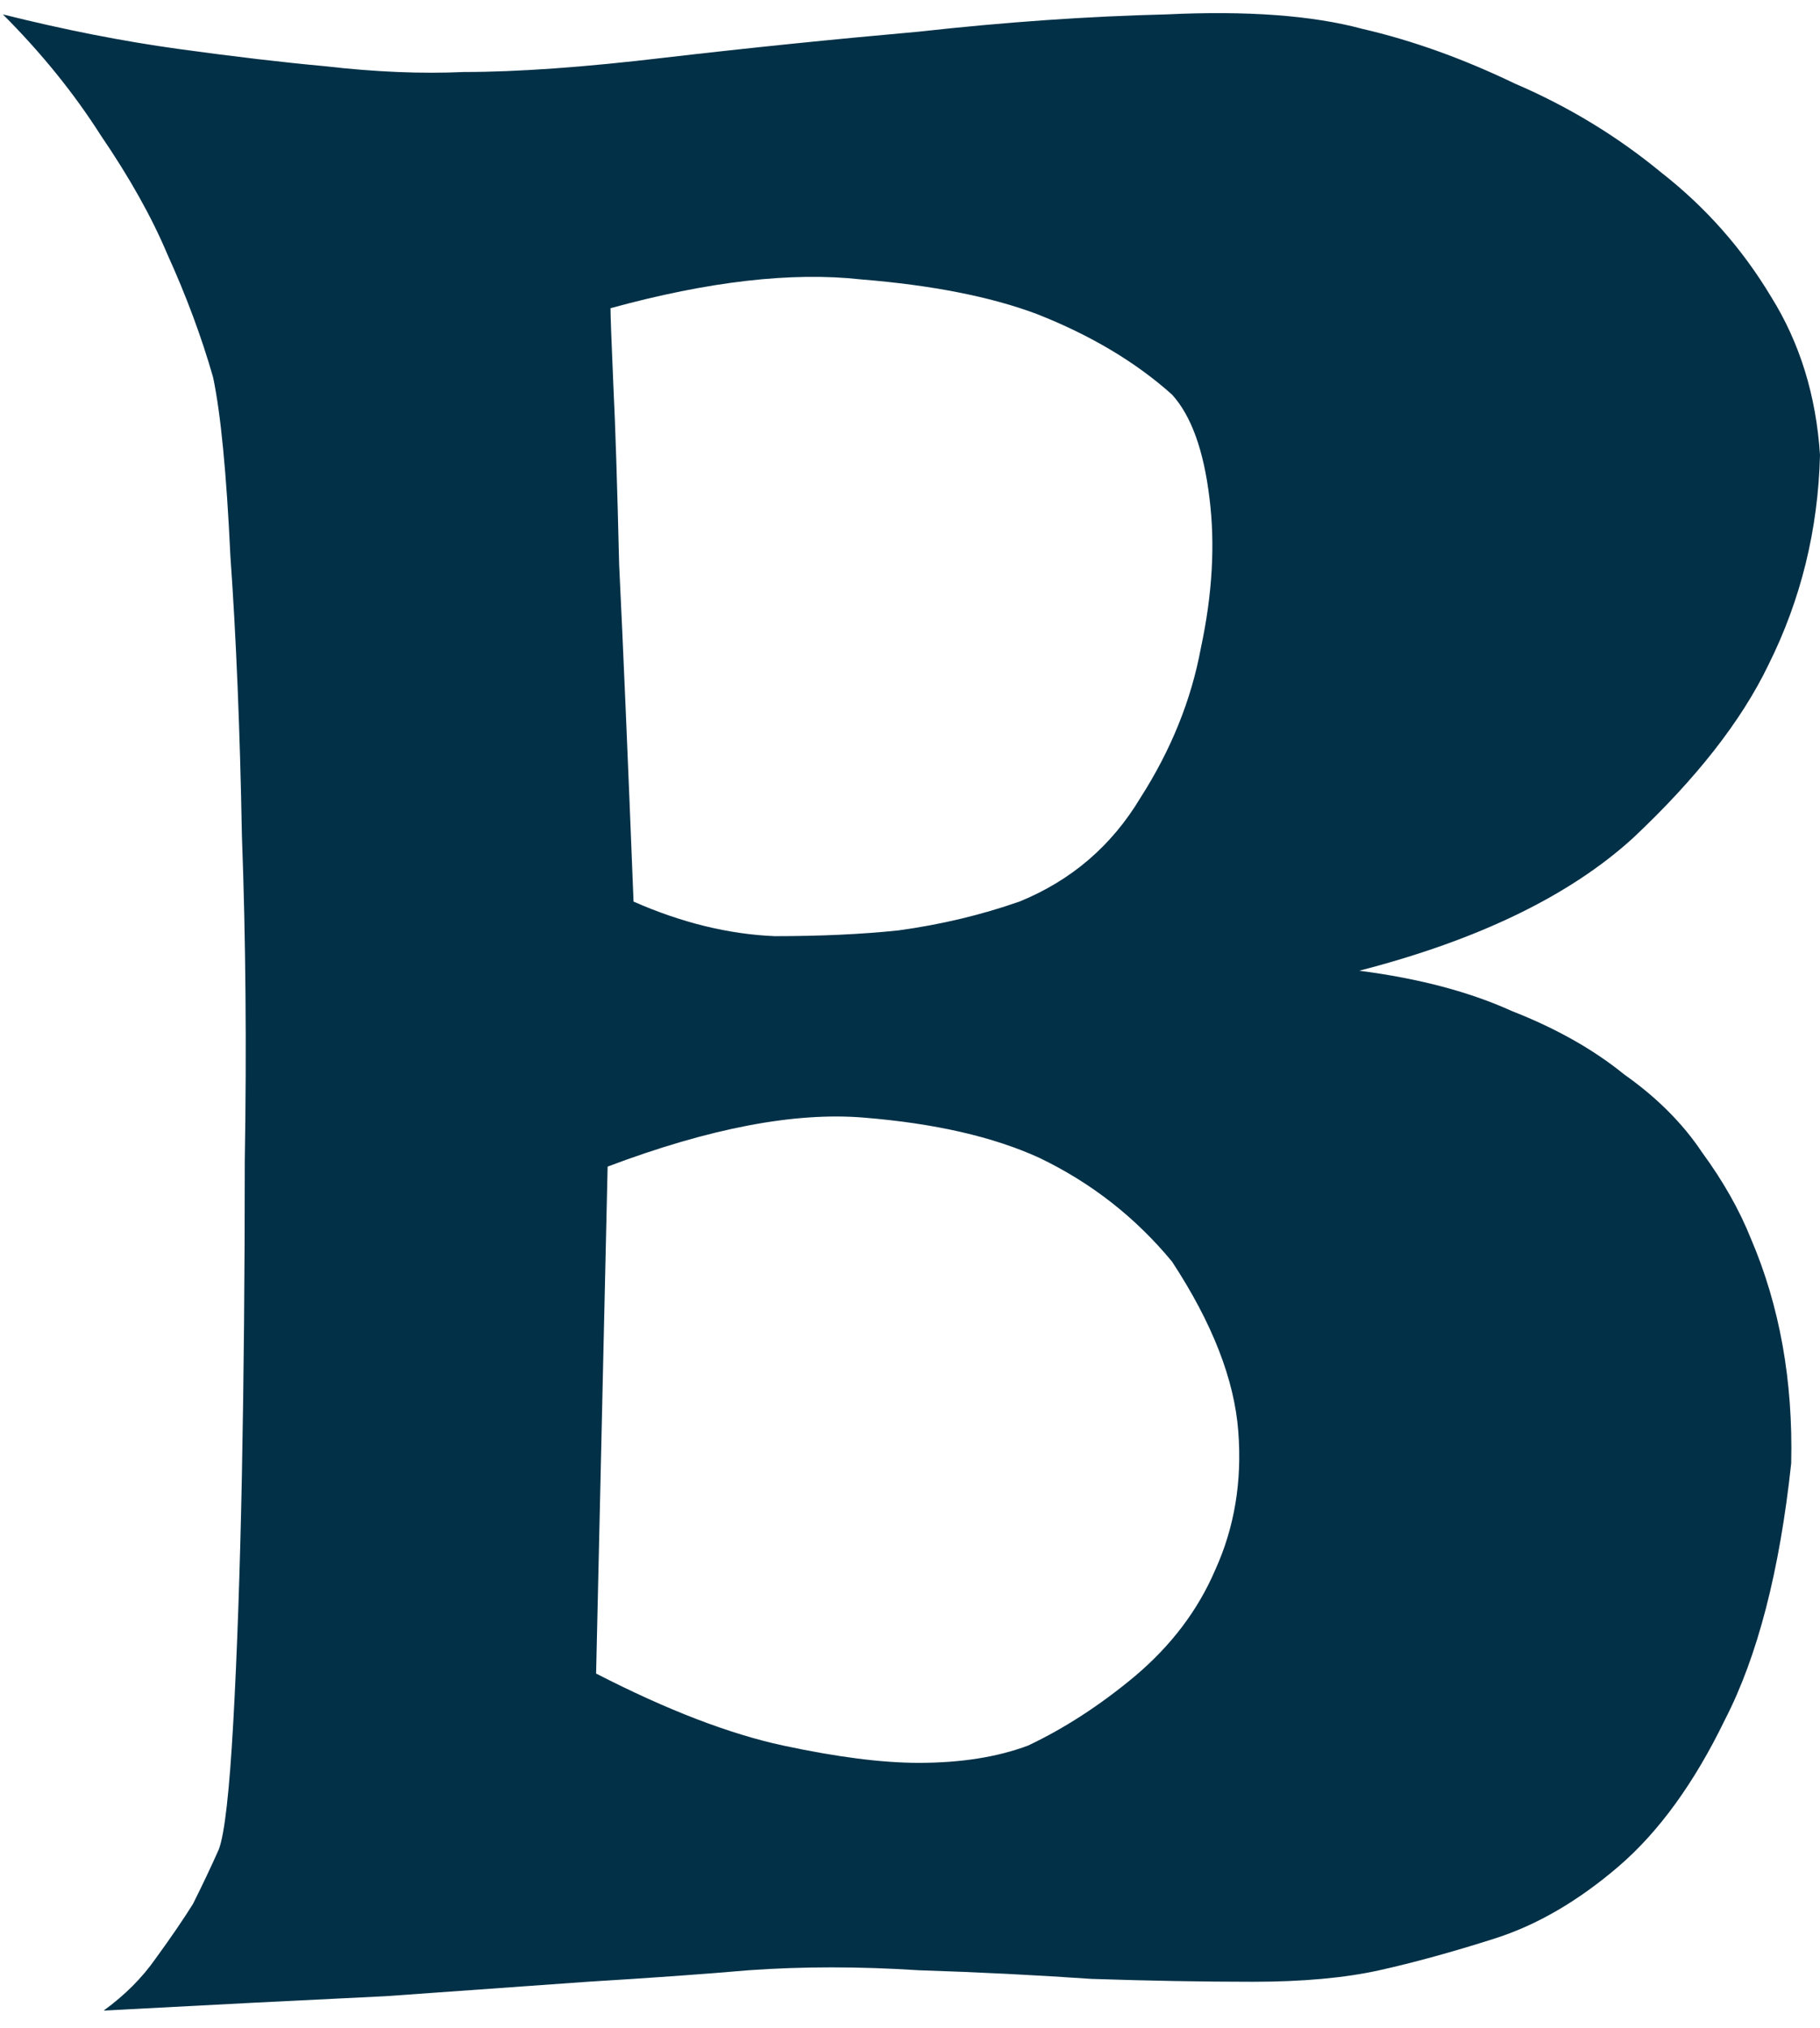
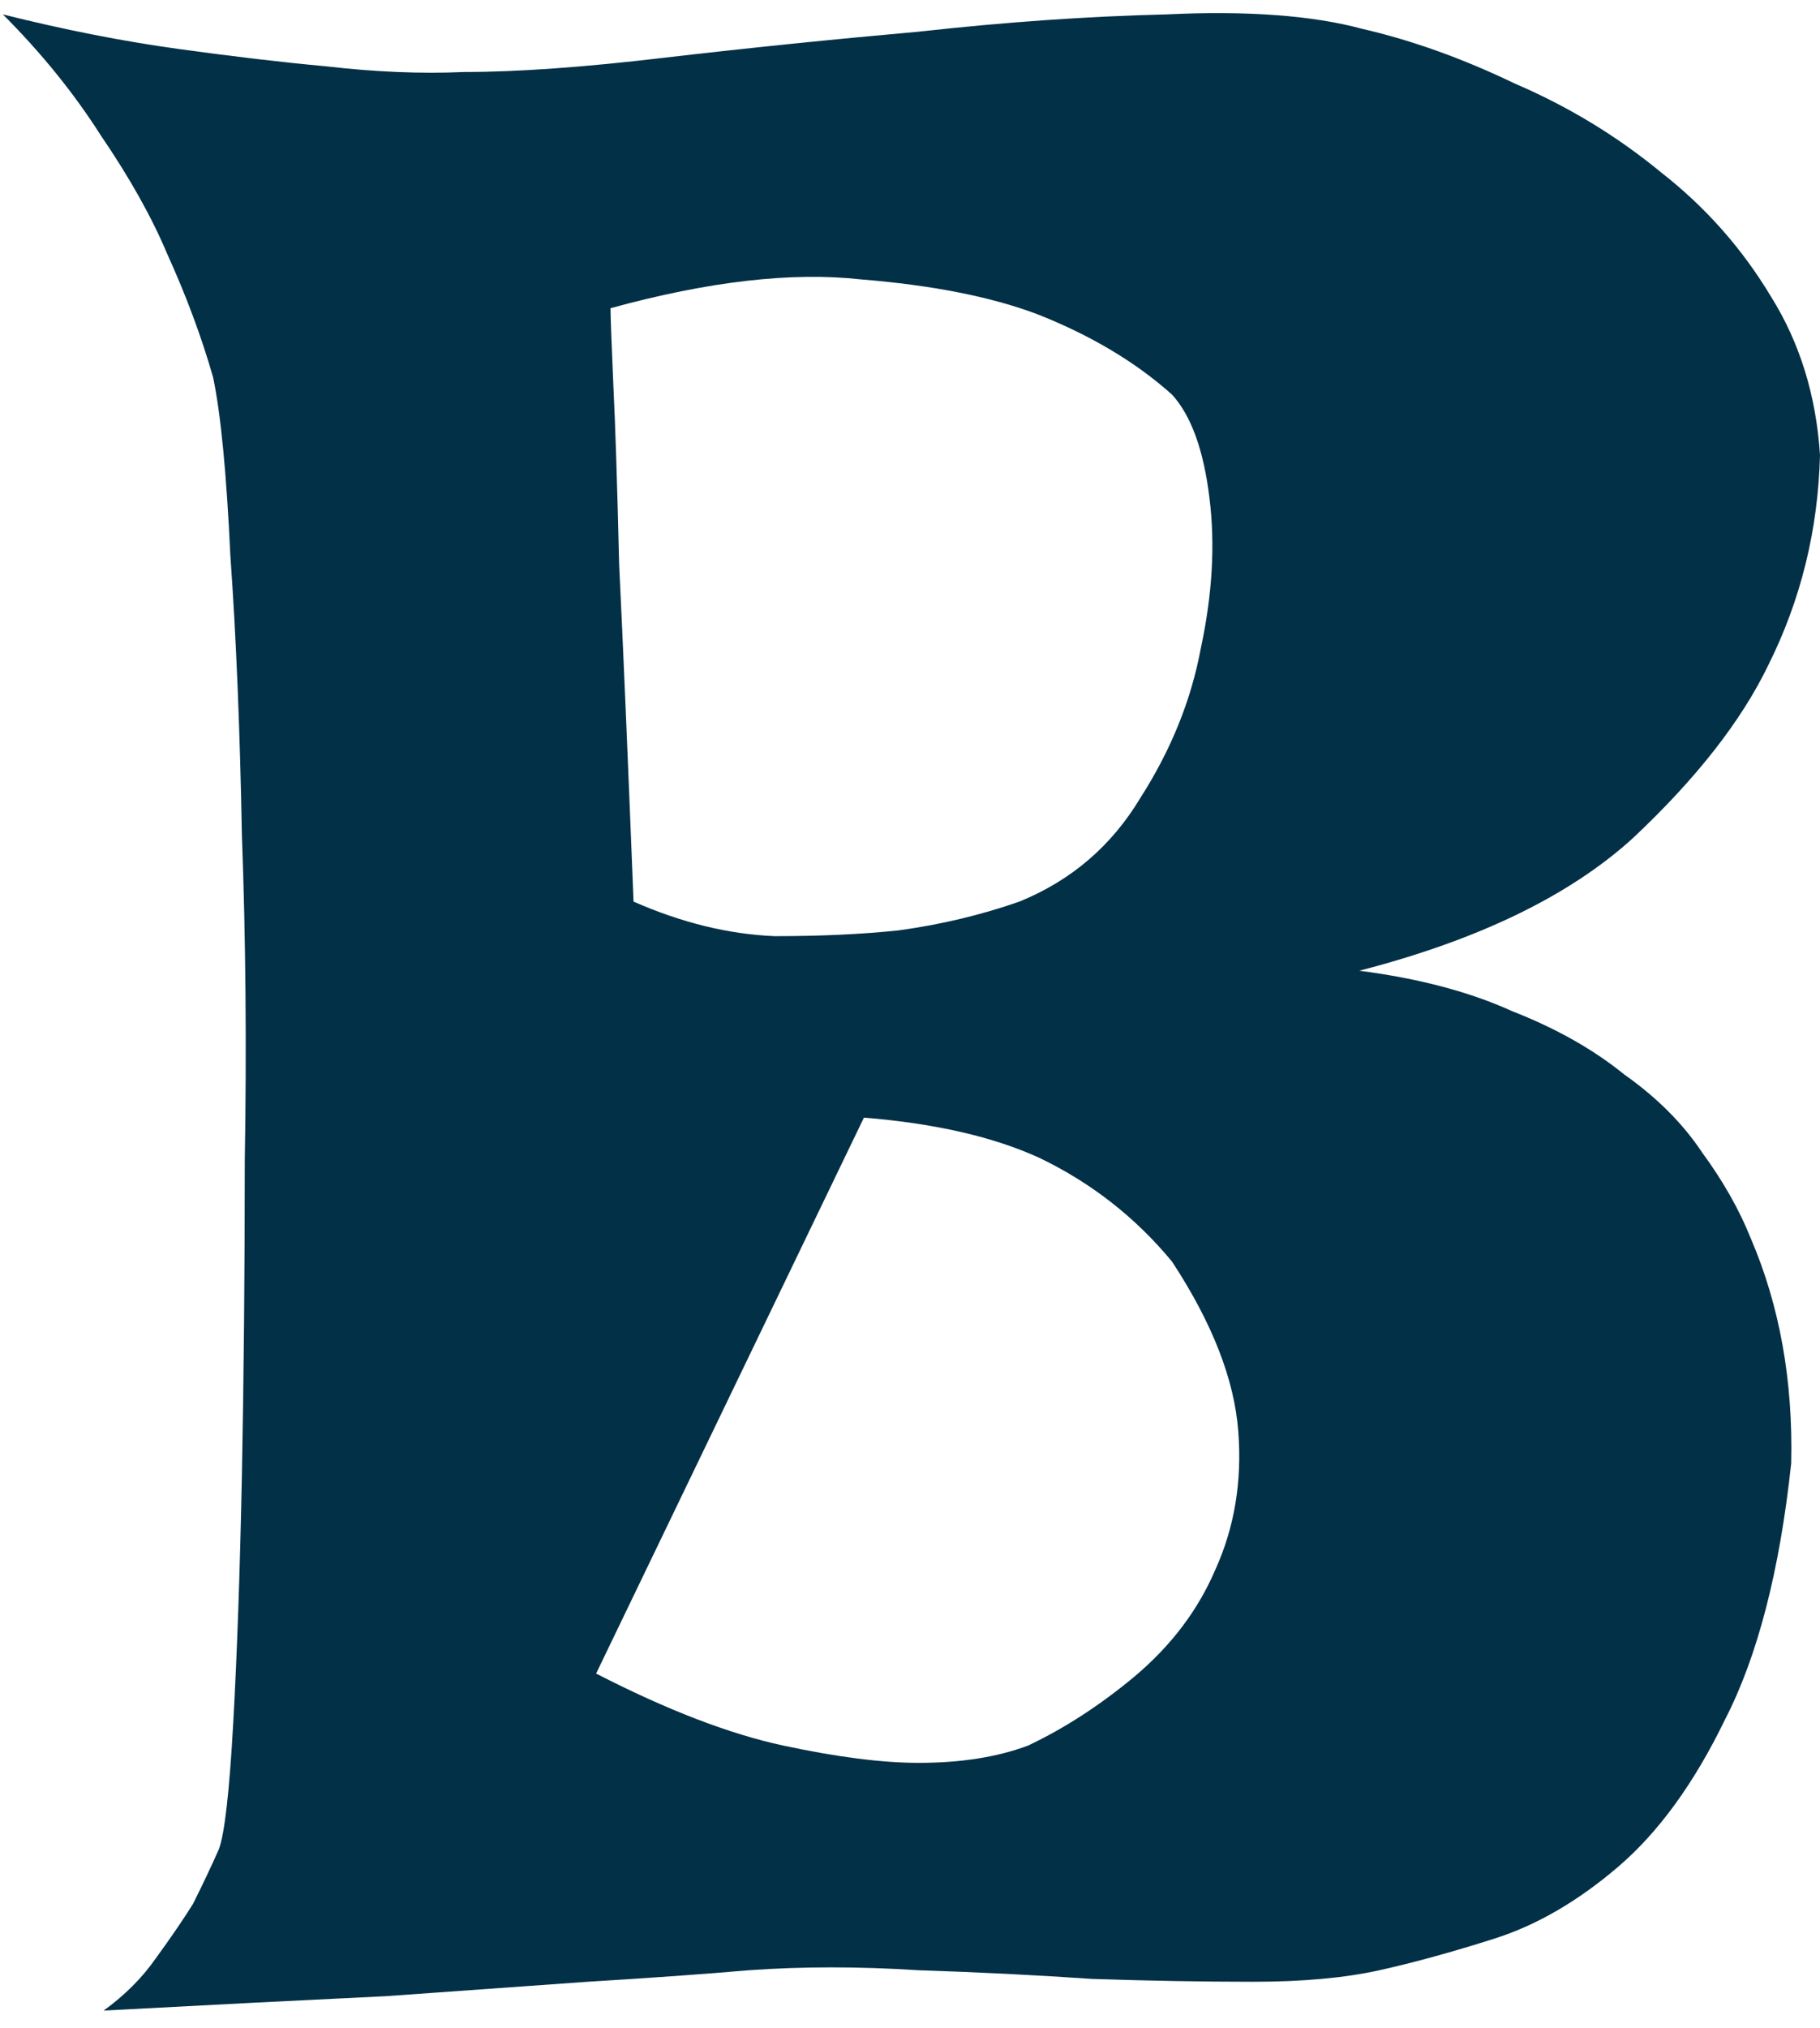
<svg xmlns="http://www.w3.org/2000/svg" width="79" height="88" viewBox="0 0 79 88" fill="none">
-   <path d="M0.125 0.625C2.792 1.292 5.333 1.792 7.75 2.125C10.167 2.458 12.292 2.708 14.125 2.875C16.292 3.125 18.292 3.208 20.125 3.125C22.458 3.125 25.375 2.917 28.875 2.5C32.458 2.083 36.125 1.708 39.875 1.375C43.625 0.958 47.208 0.708 50.625 0.625C54.125 0.458 56.958 0.667 59.125 1.25C61.292 1.75 63.5 2.542 65.75 3.625C68.083 4.625 70.208 5.917 72.125 7.5C74.042 9 75.625 10.792 76.875 12.875C78.125 14.875 78.833 17.167 79 19.75C78.917 23 78.167 26.042 76.75 28.875C75.583 31.292 73.625 33.792 70.875 36.375C68.125 38.875 64.167 40.792 59 42.125C61.583 42.458 63.792 43.042 65.625 43.875C67.542 44.625 69.167 45.542 70.5 46.625C71.917 47.625 73.042 48.75 73.875 50C74.792 51.25 75.5 52.5 76 53.75C77.25 56.667 77.833 59.917 77.75 63.5C77.25 68.167 76.292 71.875 74.875 74.625C73.542 77.375 72 79.5 70.25 81C68.5 82.5 66.708 83.542 64.875 84.125C63.042 84.708 61.375 85.167 59.875 85.5C58.375 85.833 56.542 86 54.375 86C52.208 86 49.875 85.958 47.375 85.875C44.958 85.708 42.458 85.583 39.875 85.5C37.292 85.333 34.833 85.333 32.5 85.5C30.583 85.667 28.25 85.833 25.5 86C23.167 86.167 20.25 86.375 16.75 86.625C13.25 86.792 9.167 87 4.5 87.25C5.417 86.583 6.167 85.833 6.75 85C7.417 84.083 7.958 83.292 8.375 82.625C8.792 81.792 9.167 81 9.5 80.25C9.75 79.583 9.958 77.75 10.125 74.75C10.292 71.75 10.417 68.167 10.5 64C10.583 59.75 10.625 55.208 10.625 50.375C10.708 45.458 10.667 40.75 10.5 36.25C10.417 31.667 10.25 27.625 10 24.125C9.833 20.542 9.583 17.958 9.25 16.375C8.75 14.625 8.083 12.833 7.25 11C6.583 9.417 5.625 7.708 4.375 5.875C3.208 4.042 1.792 2.292 0.125 0.625ZM26.5 13.375C26.5 13.708 26.542 14.833 26.625 16.75C26.708 18.417 26.792 21 26.875 24.5C27.042 27.917 27.25 32.792 27.5 39.125C29.583 40.042 31.625 40.542 33.625 40.625C35.625 40.625 37.417 40.542 39 40.375C40.833 40.125 42.583 39.708 44.25 39.125C46.5 38.208 48.25 36.708 49.5 34.625C50.833 32.542 51.708 30.375 52.125 28.125C52.625 25.792 52.75 23.625 52.5 21.625C52.25 19.542 51.708 18.042 50.875 17.125C49.292 15.708 47.333 14.542 45 13.625C43 12.875 40.458 12.375 37.375 12.125C34.375 11.792 30.75 12.208 26.5 13.375ZM25.875 72.625C28.958 74.208 31.667 75.25 34 75.75C36.333 76.25 38.292 76.5 39.875 76.5C41.708 76.5 43.292 76.25 44.625 75.75C46.208 75 47.75 74 49.25 72.75C50.833 71.417 52 69.875 52.75 68.125C53.583 66.292 53.917 64.292 53.75 62.125C53.583 59.875 52.625 57.417 50.875 54.75C49.292 52.833 47.375 51.333 45.125 50.25C43.125 49.333 40.583 48.75 37.5 48.5C34.5 48.25 30.792 48.958 26.375 50.625L25.875 72.625Z" fill="#023047" />
+   <path d="M0.125 0.625C2.792 1.292 5.333 1.792 7.75 2.125C10.167 2.458 12.292 2.708 14.125 2.875C16.292 3.125 18.292 3.208 20.125 3.125C22.458 3.125 25.375 2.917 28.875 2.5C32.458 2.083 36.125 1.708 39.875 1.375C43.625 0.958 47.208 0.708 50.625 0.625C54.125 0.458 56.958 0.667 59.125 1.25C61.292 1.75 63.5 2.542 65.75 3.625C68.083 4.625 70.208 5.917 72.125 7.5C74.042 9 75.625 10.792 76.875 12.875C78.125 14.875 78.833 17.167 79 19.75C78.917 23 78.167 26.042 76.75 28.875C75.583 31.292 73.625 33.792 70.875 36.375C68.125 38.875 64.167 40.792 59 42.125C61.583 42.458 63.792 43.042 65.625 43.875C67.542 44.625 69.167 45.542 70.5 46.625C71.917 47.625 73.042 48.75 73.875 50C74.792 51.25 75.5 52.5 76 53.75C77.25 56.667 77.833 59.917 77.75 63.5C77.25 68.167 76.292 71.875 74.875 74.625C73.542 77.375 72 79.5 70.25 81C68.5 82.5 66.708 83.542 64.875 84.125C63.042 84.708 61.375 85.167 59.875 85.5C58.375 85.833 56.542 86 54.375 86C52.208 86 49.875 85.958 47.375 85.875C44.958 85.708 42.458 85.583 39.875 85.5C37.292 85.333 34.833 85.333 32.5 85.5C30.583 85.667 28.25 85.833 25.5 86C23.167 86.167 20.25 86.375 16.75 86.625C13.25 86.792 9.167 87 4.5 87.25C5.417 86.583 6.167 85.833 6.75 85C7.417 84.083 7.958 83.292 8.375 82.625C8.792 81.792 9.167 81 9.5 80.25C9.75 79.583 9.958 77.75 10.125 74.75C10.292 71.75 10.417 68.167 10.5 64C10.583 59.75 10.625 55.208 10.625 50.375C10.708 45.458 10.667 40.75 10.5 36.25C10.417 31.667 10.25 27.625 10 24.125C9.833 20.542 9.583 17.958 9.25 16.375C8.75 14.625 8.083 12.833 7.25 11C6.583 9.417 5.625 7.708 4.375 5.875C3.208 4.042 1.792 2.292 0.125 0.625ZM26.5 13.375C26.5 13.708 26.542 14.833 26.625 16.75C26.708 18.417 26.792 21 26.875 24.5C27.042 27.917 27.25 32.792 27.5 39.125C29.583 40.042 31.625 40.542 33.625 40.625C35.625 40.625 37.417 40.542 39 40.375C40.833 40.125 42.583 39.708 44.25 39.125C46.5 38.208 48.25 36.708 49.5 34.625C50.833 32.542 51.708 30.375 52.125 28.125C52.625 25.792 52.75 23.625 52.5 21.625C52.25 19.542 51.708 18.042 50.875 17.125C49.292 15.708 47.333 14.542 45 13.625C43 12.875 40.458 12.375 37.375 12.125C34.375 11.792 30.75 12.208 26.5 13.375ZM25.875 72.625C28.958 74.208 31.667 75.25 34 75.75C36.333 76.25 38.292 76.5 39.875 76.5C41.708 76.5 43.292 76.25 44.625 75.75C46.208 75 47.75 74 49.25 72.75C50.833 71.417 52 69.875 52.75 68.125C53.583 66.292 53.917 64.292 53.75 62.125C53.583 59.875 52.625 57.417 50.875 54.75C49.292 52.833 47.375 51.333 45.125 50.25C43.125 49.333 40.583 48.75 37.5 48.5L25.875 72.625Z" fill="#023047" />
</svg>